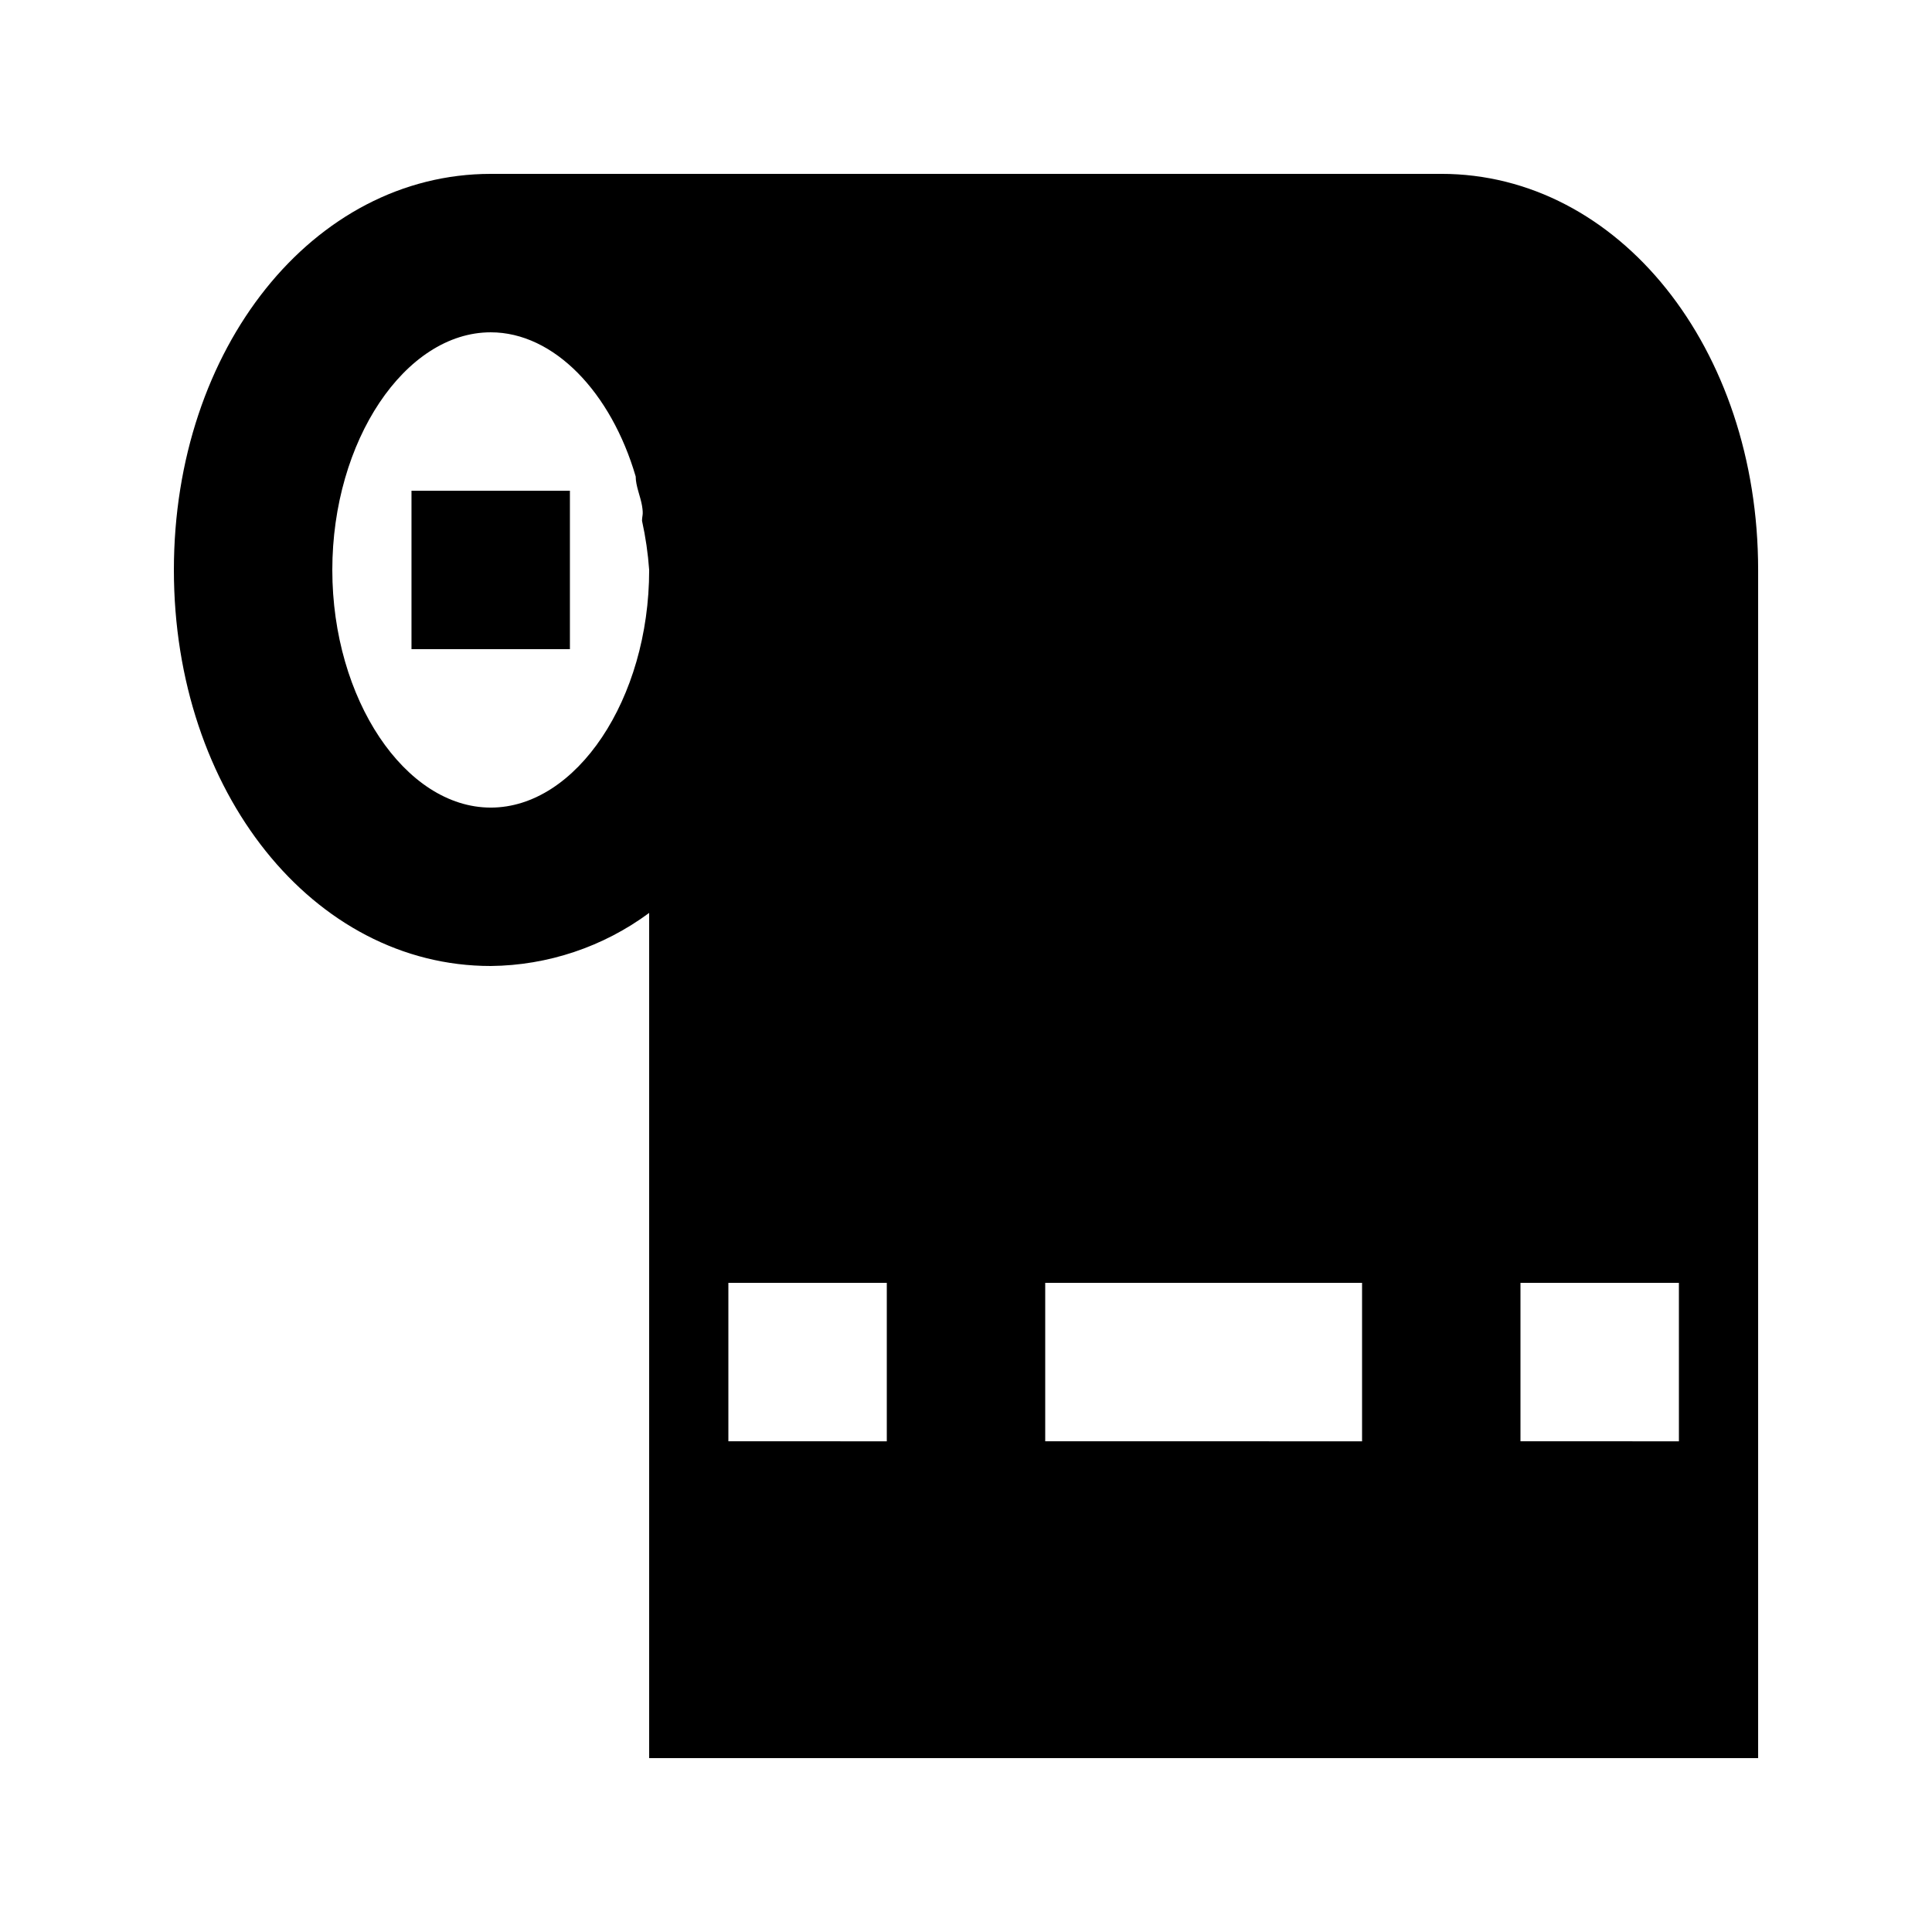
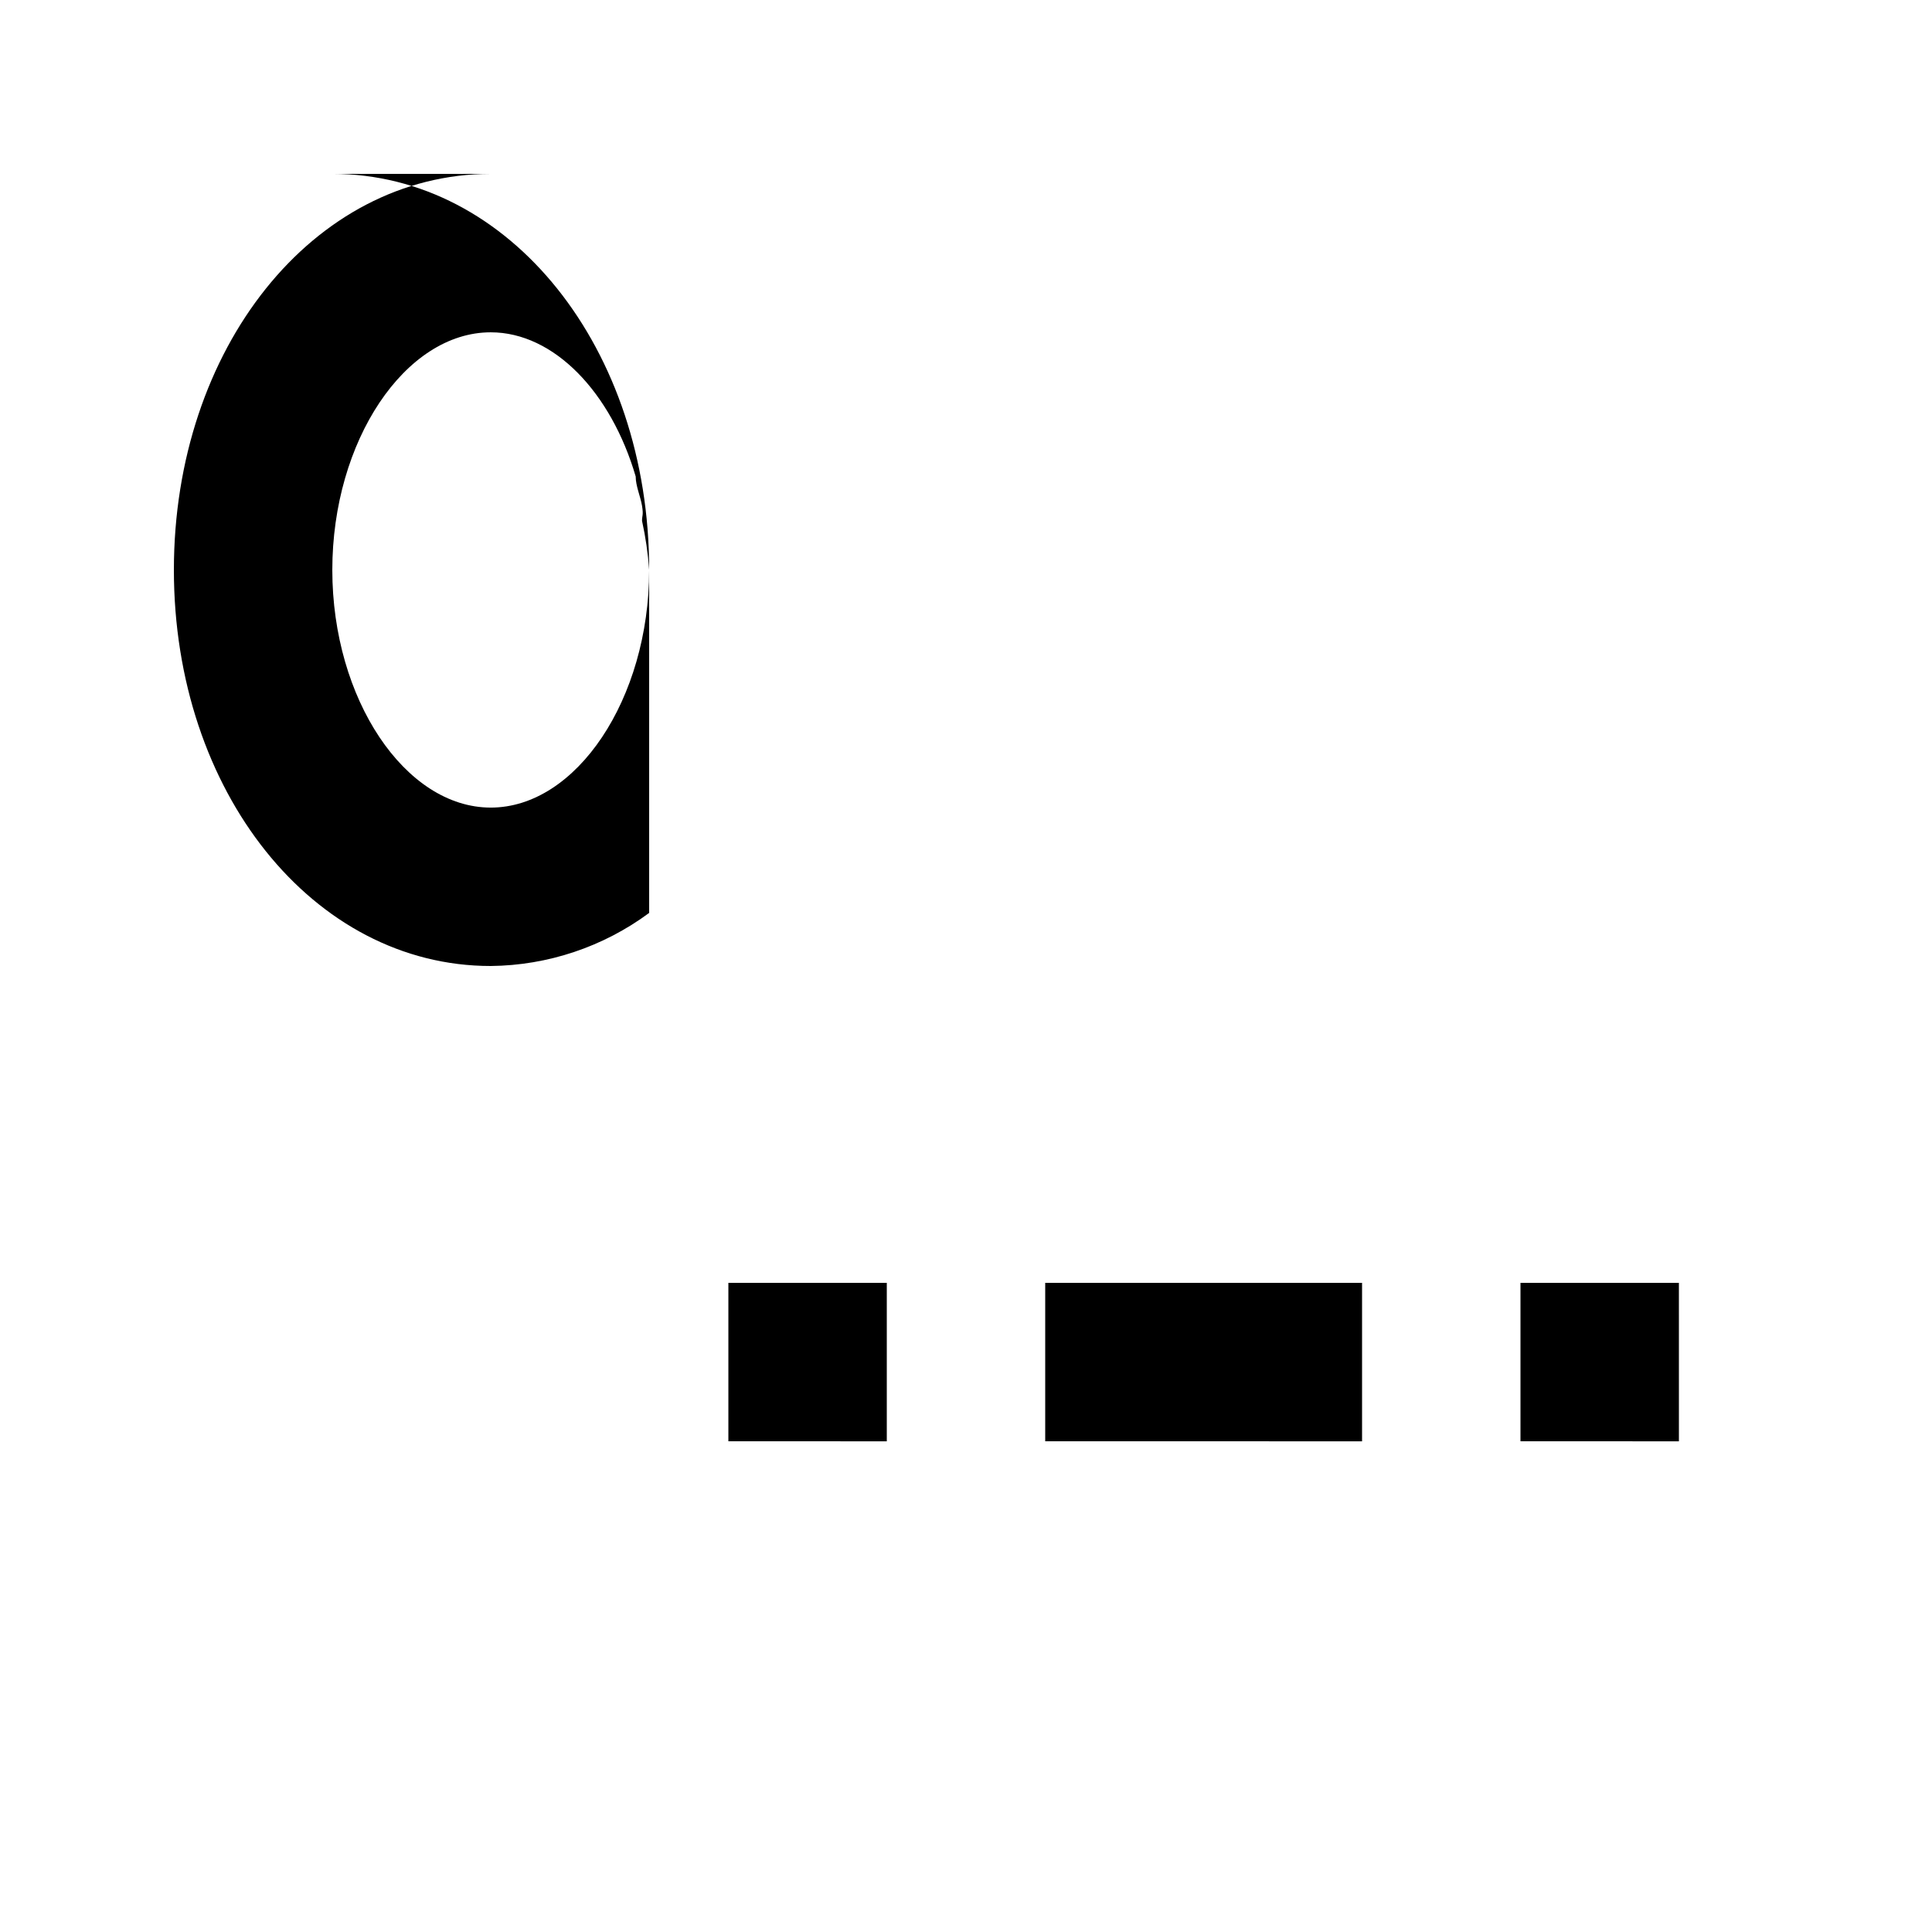
<svg xmlns="http://www.w3.org/2000/svg" fill="#000000" width="800px" height="800px" version="1.1" viewBox="144 144 512 512">
  <g>
-     <path d="m525.95 190.08h-251.9c-47.023 0-83.969 46.184-83.969 104.96 0 58.777 36.945 104.96 83.969 104.96 15.125-0.148 29.82-5.07 41.984-14.066v223.98h293.89v-314.88c0-58.777-36.945-104.96-83.969-104.96zm-251.9 167.94c-22.672 0-41.984-28.762-41.984-62.977 0-34.219 19.312-62.977 41.984-62.977 16.793 0 31.906 15.953 38.414 38.207 0 2.519 1.258 5.246 1.68 7.766 0.418 2.519 0 2.519 0 3.988 0.945 4.285 1.578 8.637 1.891 13.016 0 34.215-19.312 62.977-41.984 62.977zm104.96 167.94-41.984-0.004v-41.984h41.984zm125.95 0-83.969-0.004v-41.984h83.969zm83.969 0-41.988-0.004v-41.984h41.984z" />
-     <path d="m253.05 274.05h41.984v41.984h-41.984z" />
+     <path d="m525.95 190.08h-251.9c-47.023 0-83.969 46.184-83.969 104.96 0 58.777 36.945 104.96 83.969 104.96 15.125-0.148 29.82-5.07 41.984-14.066v223.98v-314.88c0-58.777-36.945-104.96-83.969-104.96zm-251.9 167.94c-22.672 0-41.984-28.762-41.984-62.977 0-34.219 19.312-62.977 41.984-62.977 16.793 0 31.906 15.953 38.414 38.207 0 2.519 1.258 5.246 1.68 7.766 0.418 2.519 0 2.519 0 3.988 0.945 4.285 1.578 8.637 1.891 13.016 0 34.215-19.312 62.977-41.984 62.977zm104.96 167.94-41.984-0.004v-41.984h41.984zm125.95 0-83.969-0.004v-41.984h83.969zm83.969 0-41.988-0.004v-41.984h41.984z" />
  </g>
</svg>